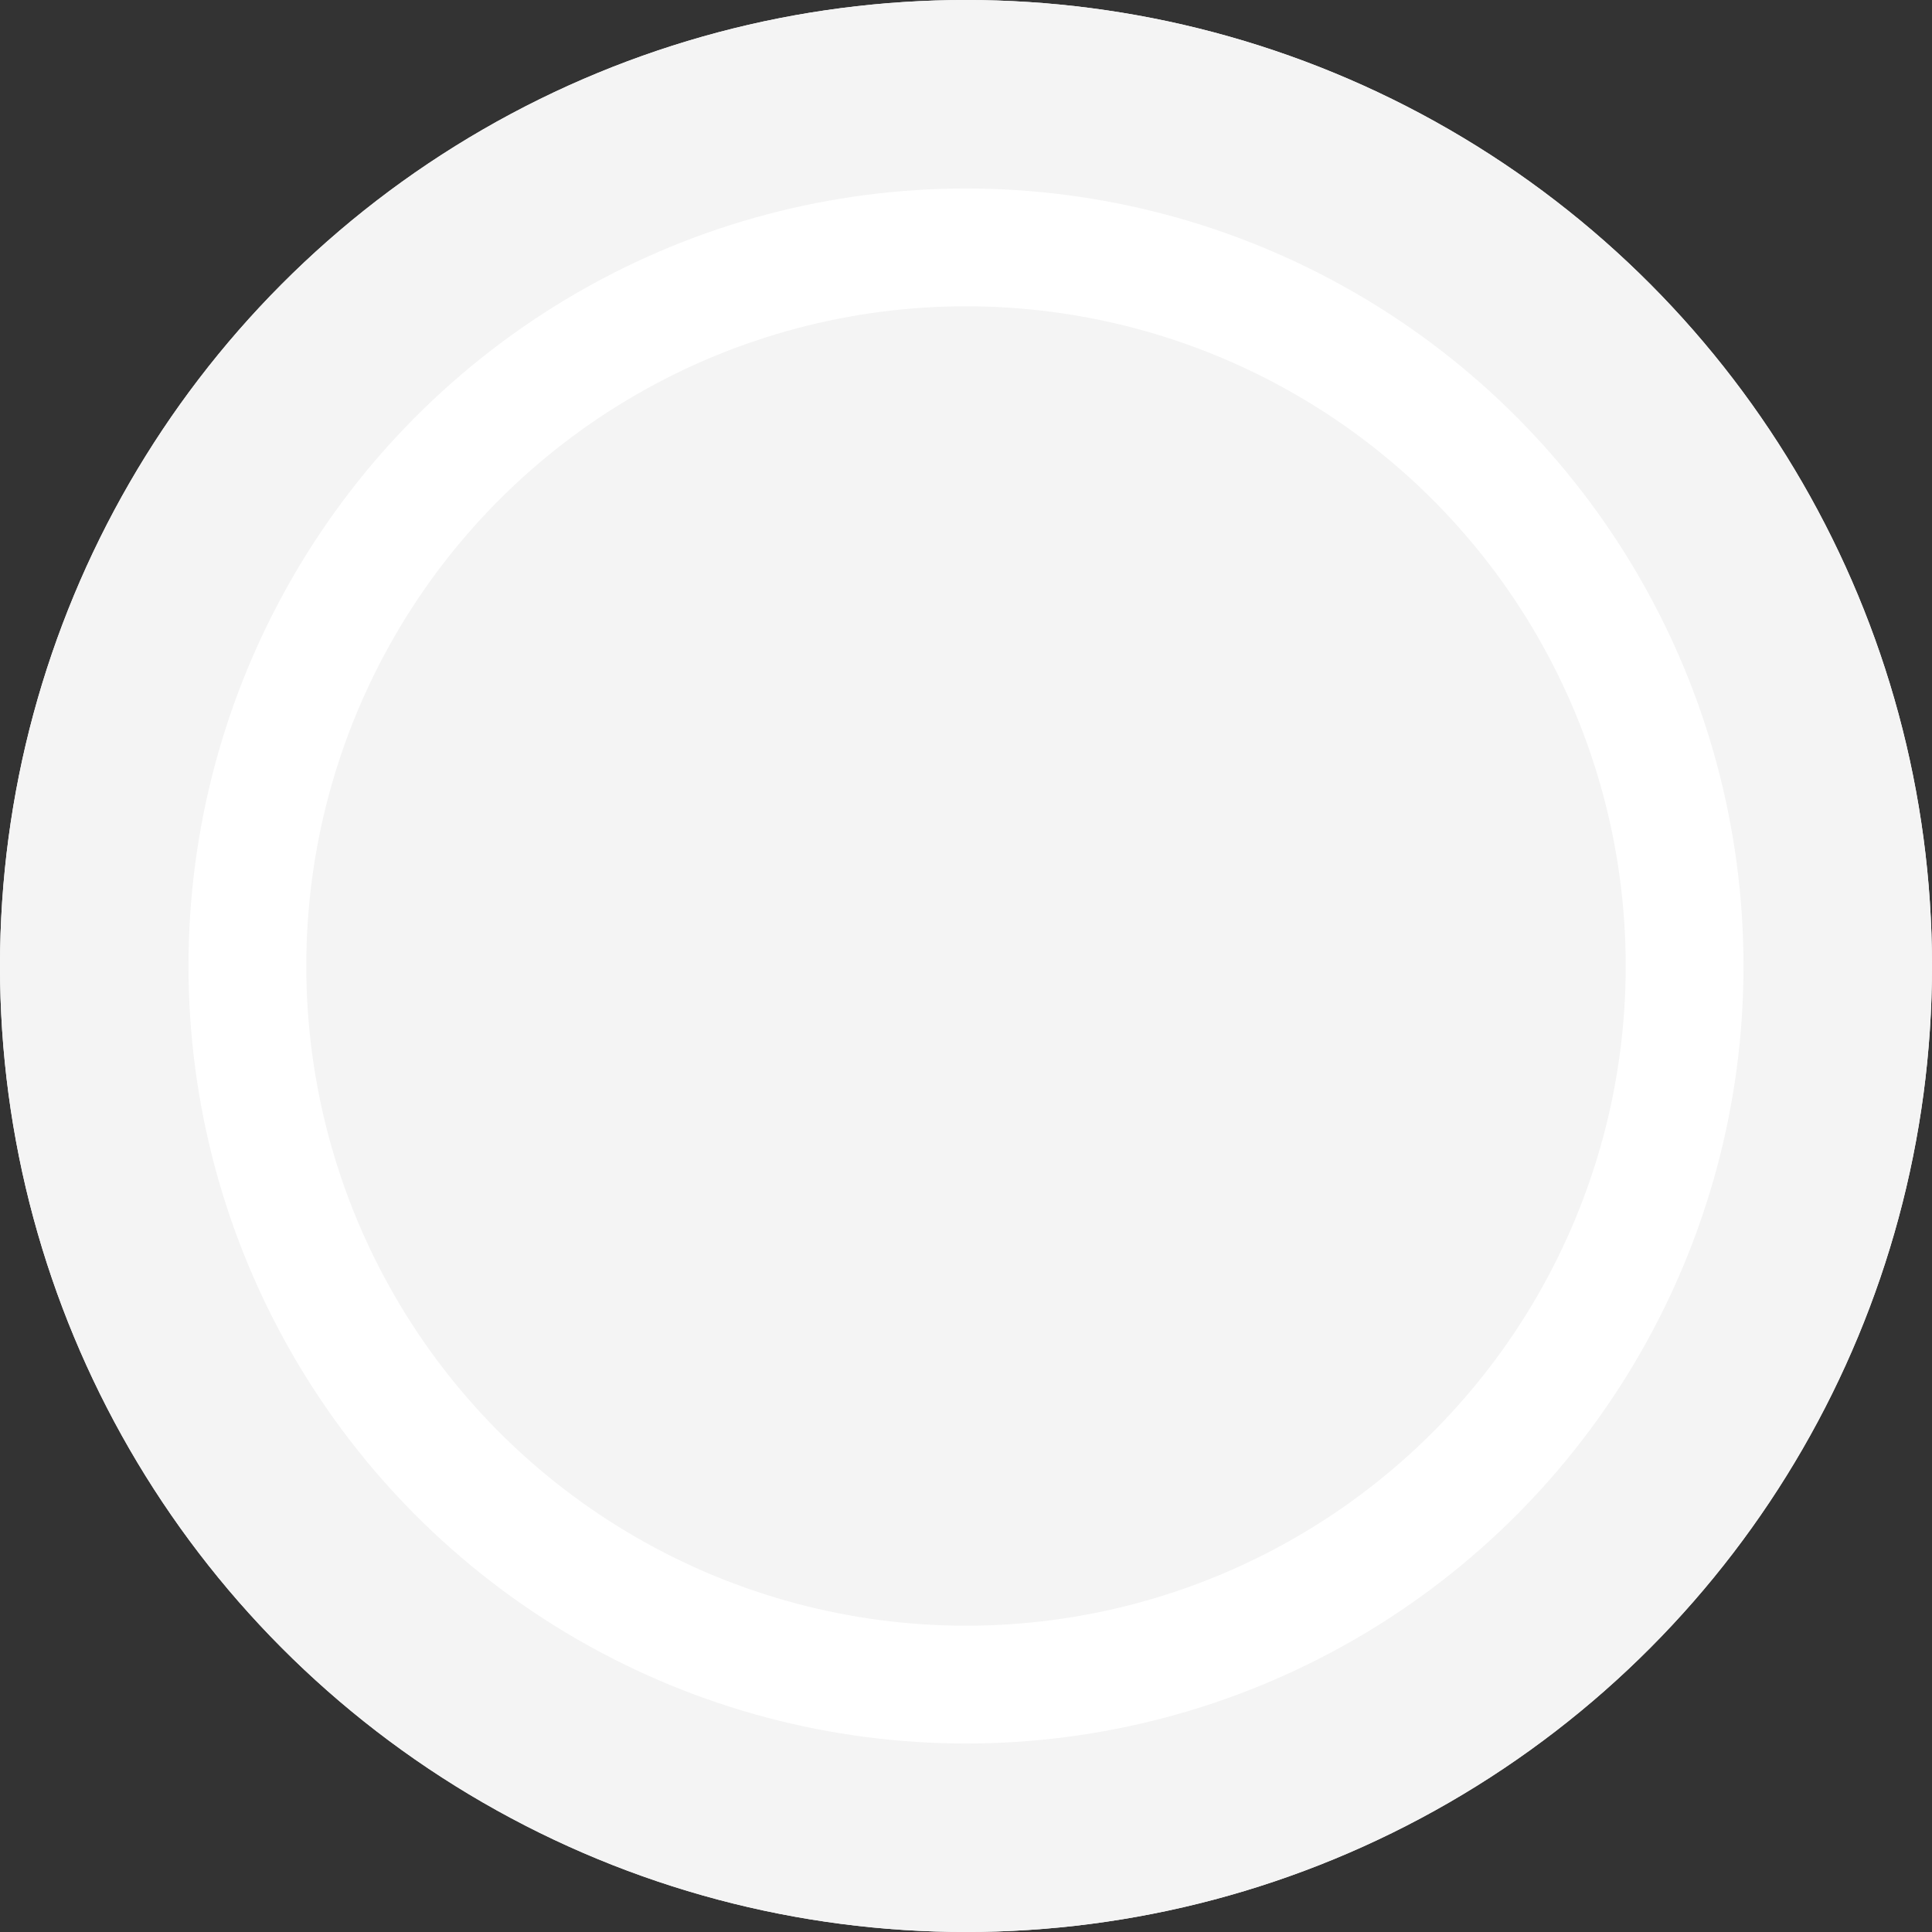
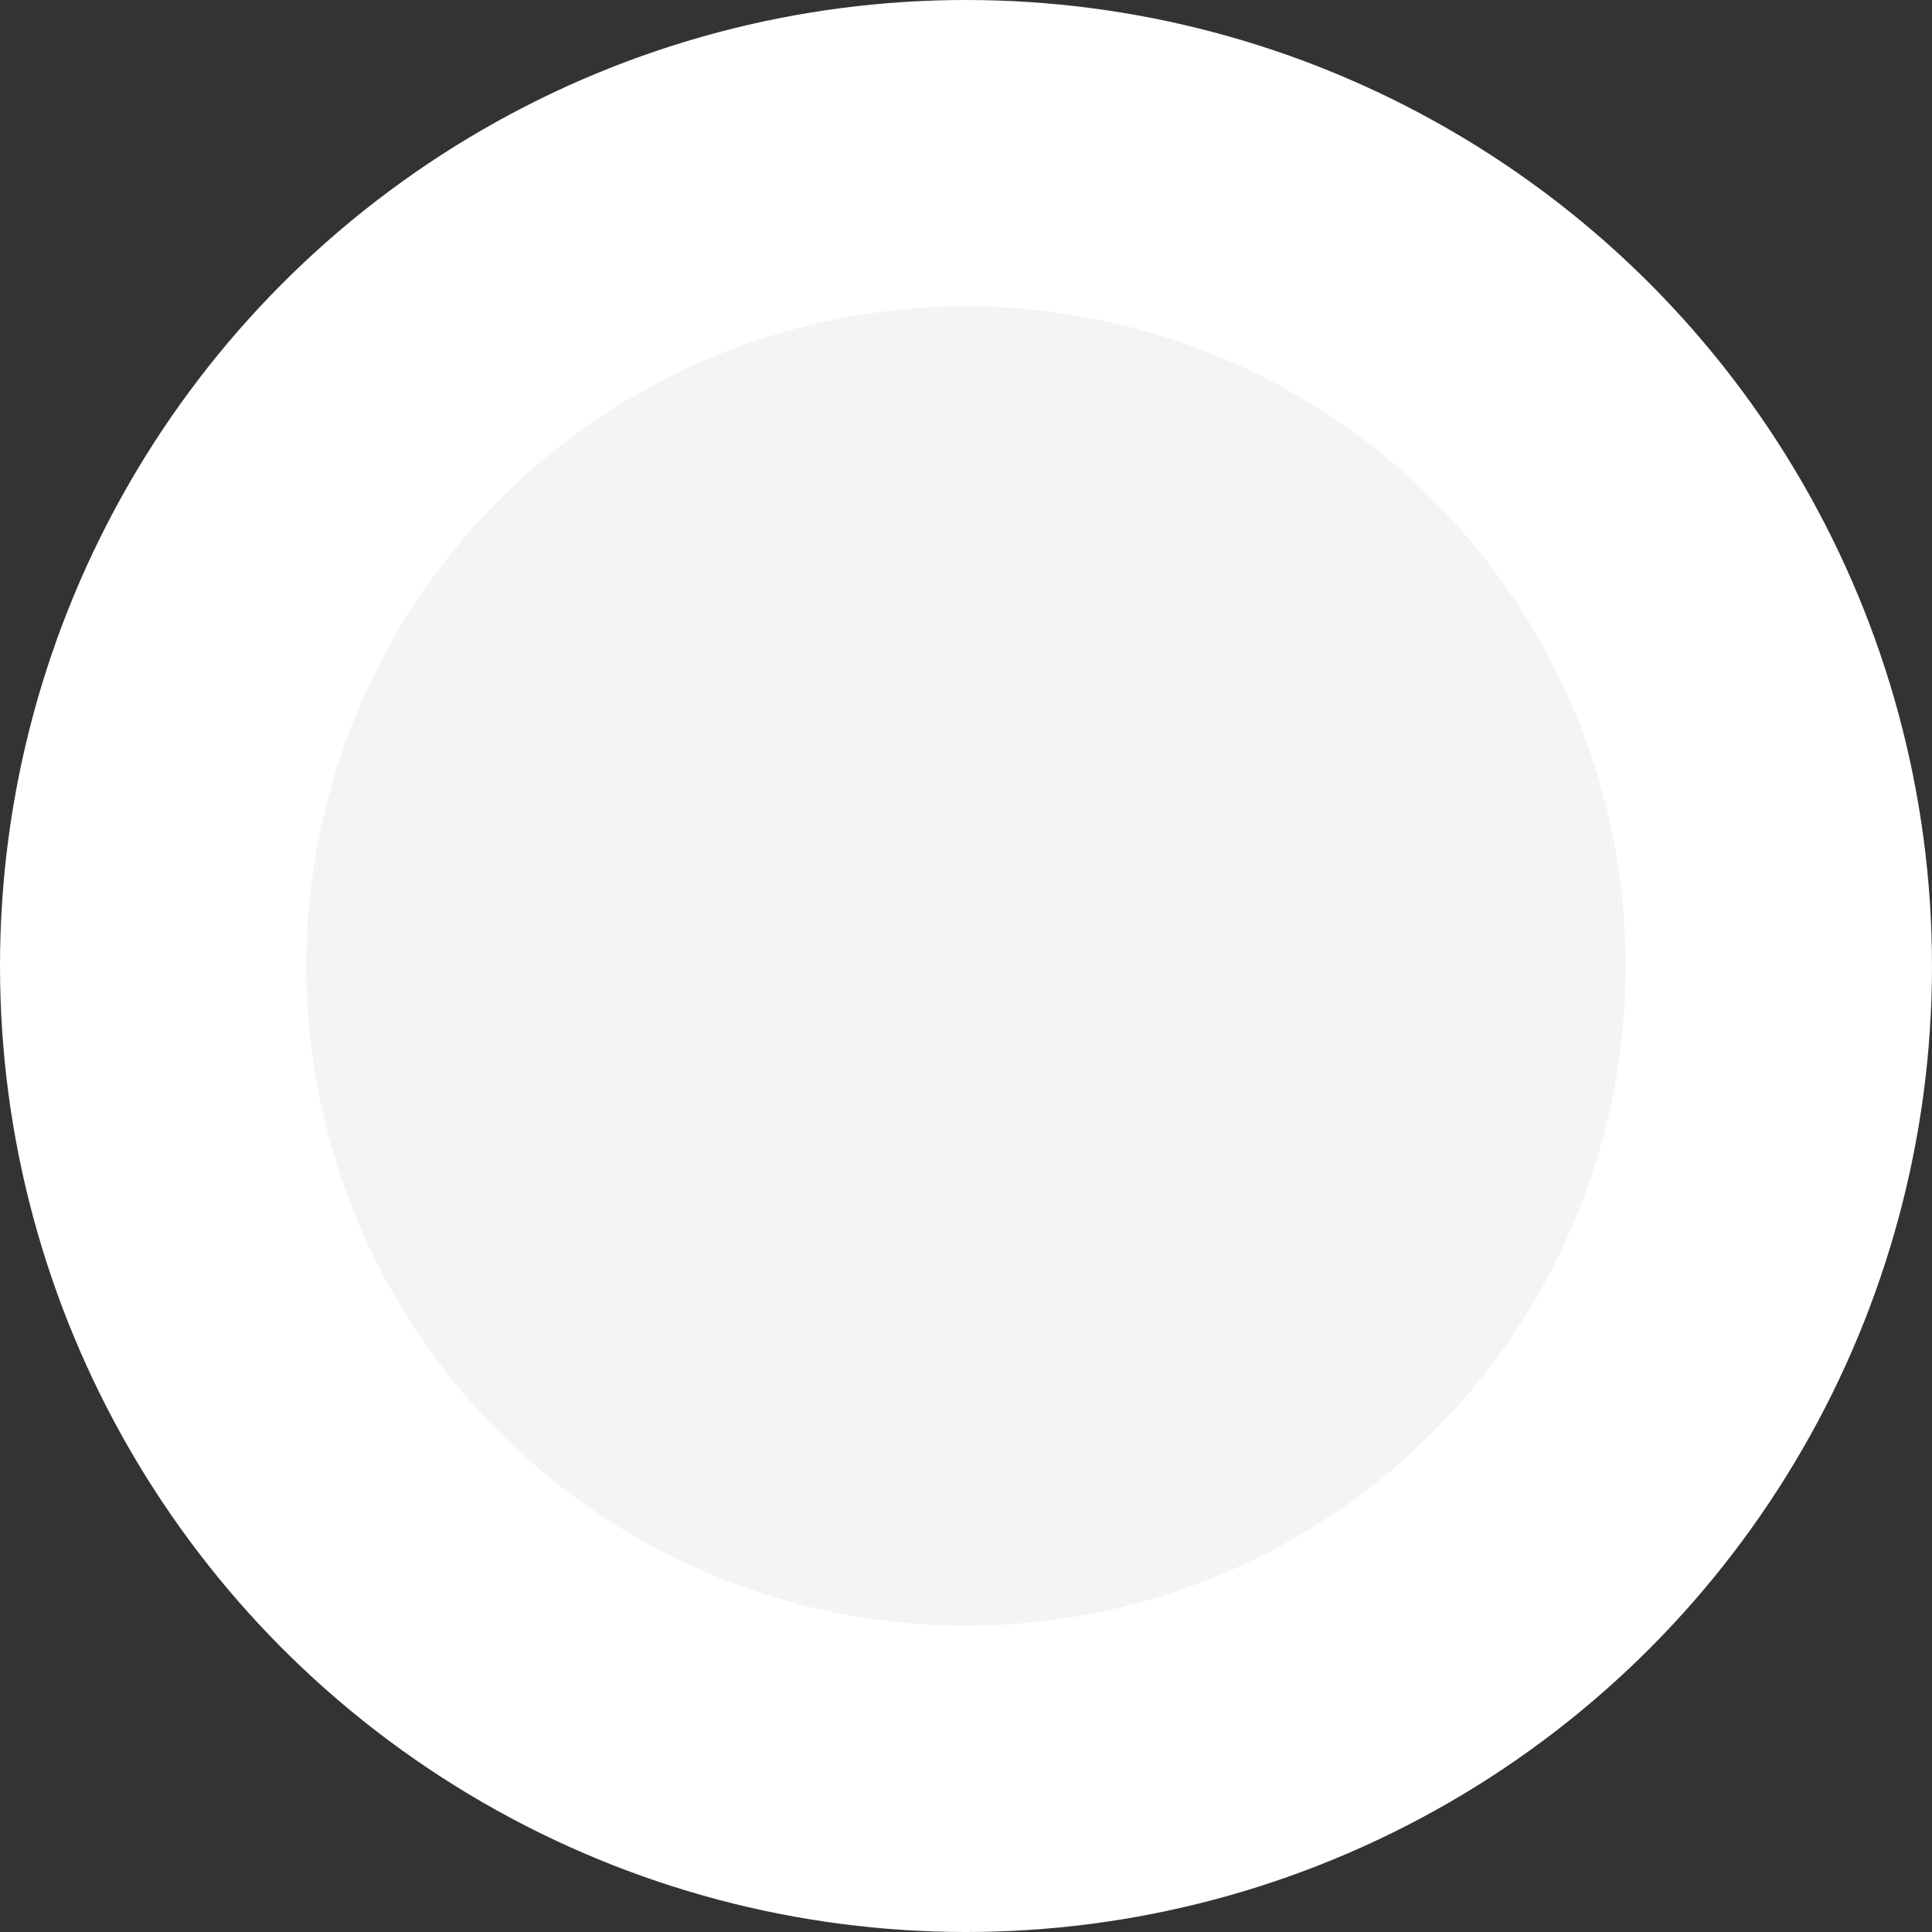
<svg xmlns="http://www.w3.org/2000/svg" width="82" height="82" viewBox="0 0 82 82">
  <rect x="0" y="0" width="82" height="82" fill="#333333" stroke="none" />
  <g id="Groupe_957" data-name="Groupe 957" transform="translate(-899.572 -895.572)">
    <g id="Ellipse_10" data-name="Ellipse 10" transform="translate(899.572 895.572)" fill="#fff" stroke="#f4f4f4" stroke-width="8">
      <circle cx="41" cy="41" r="41" stroke="none" />
-       <circle cx="41" cy="41" r="37" fill="none" />
    </g>
    <circle id="Ellipse_9" data-name="Ellipse 9" cx="28" cy="28" r="28" transform="translate(912.572 908.572)" fill="#f4f4f4" />
  </g>
</svg>